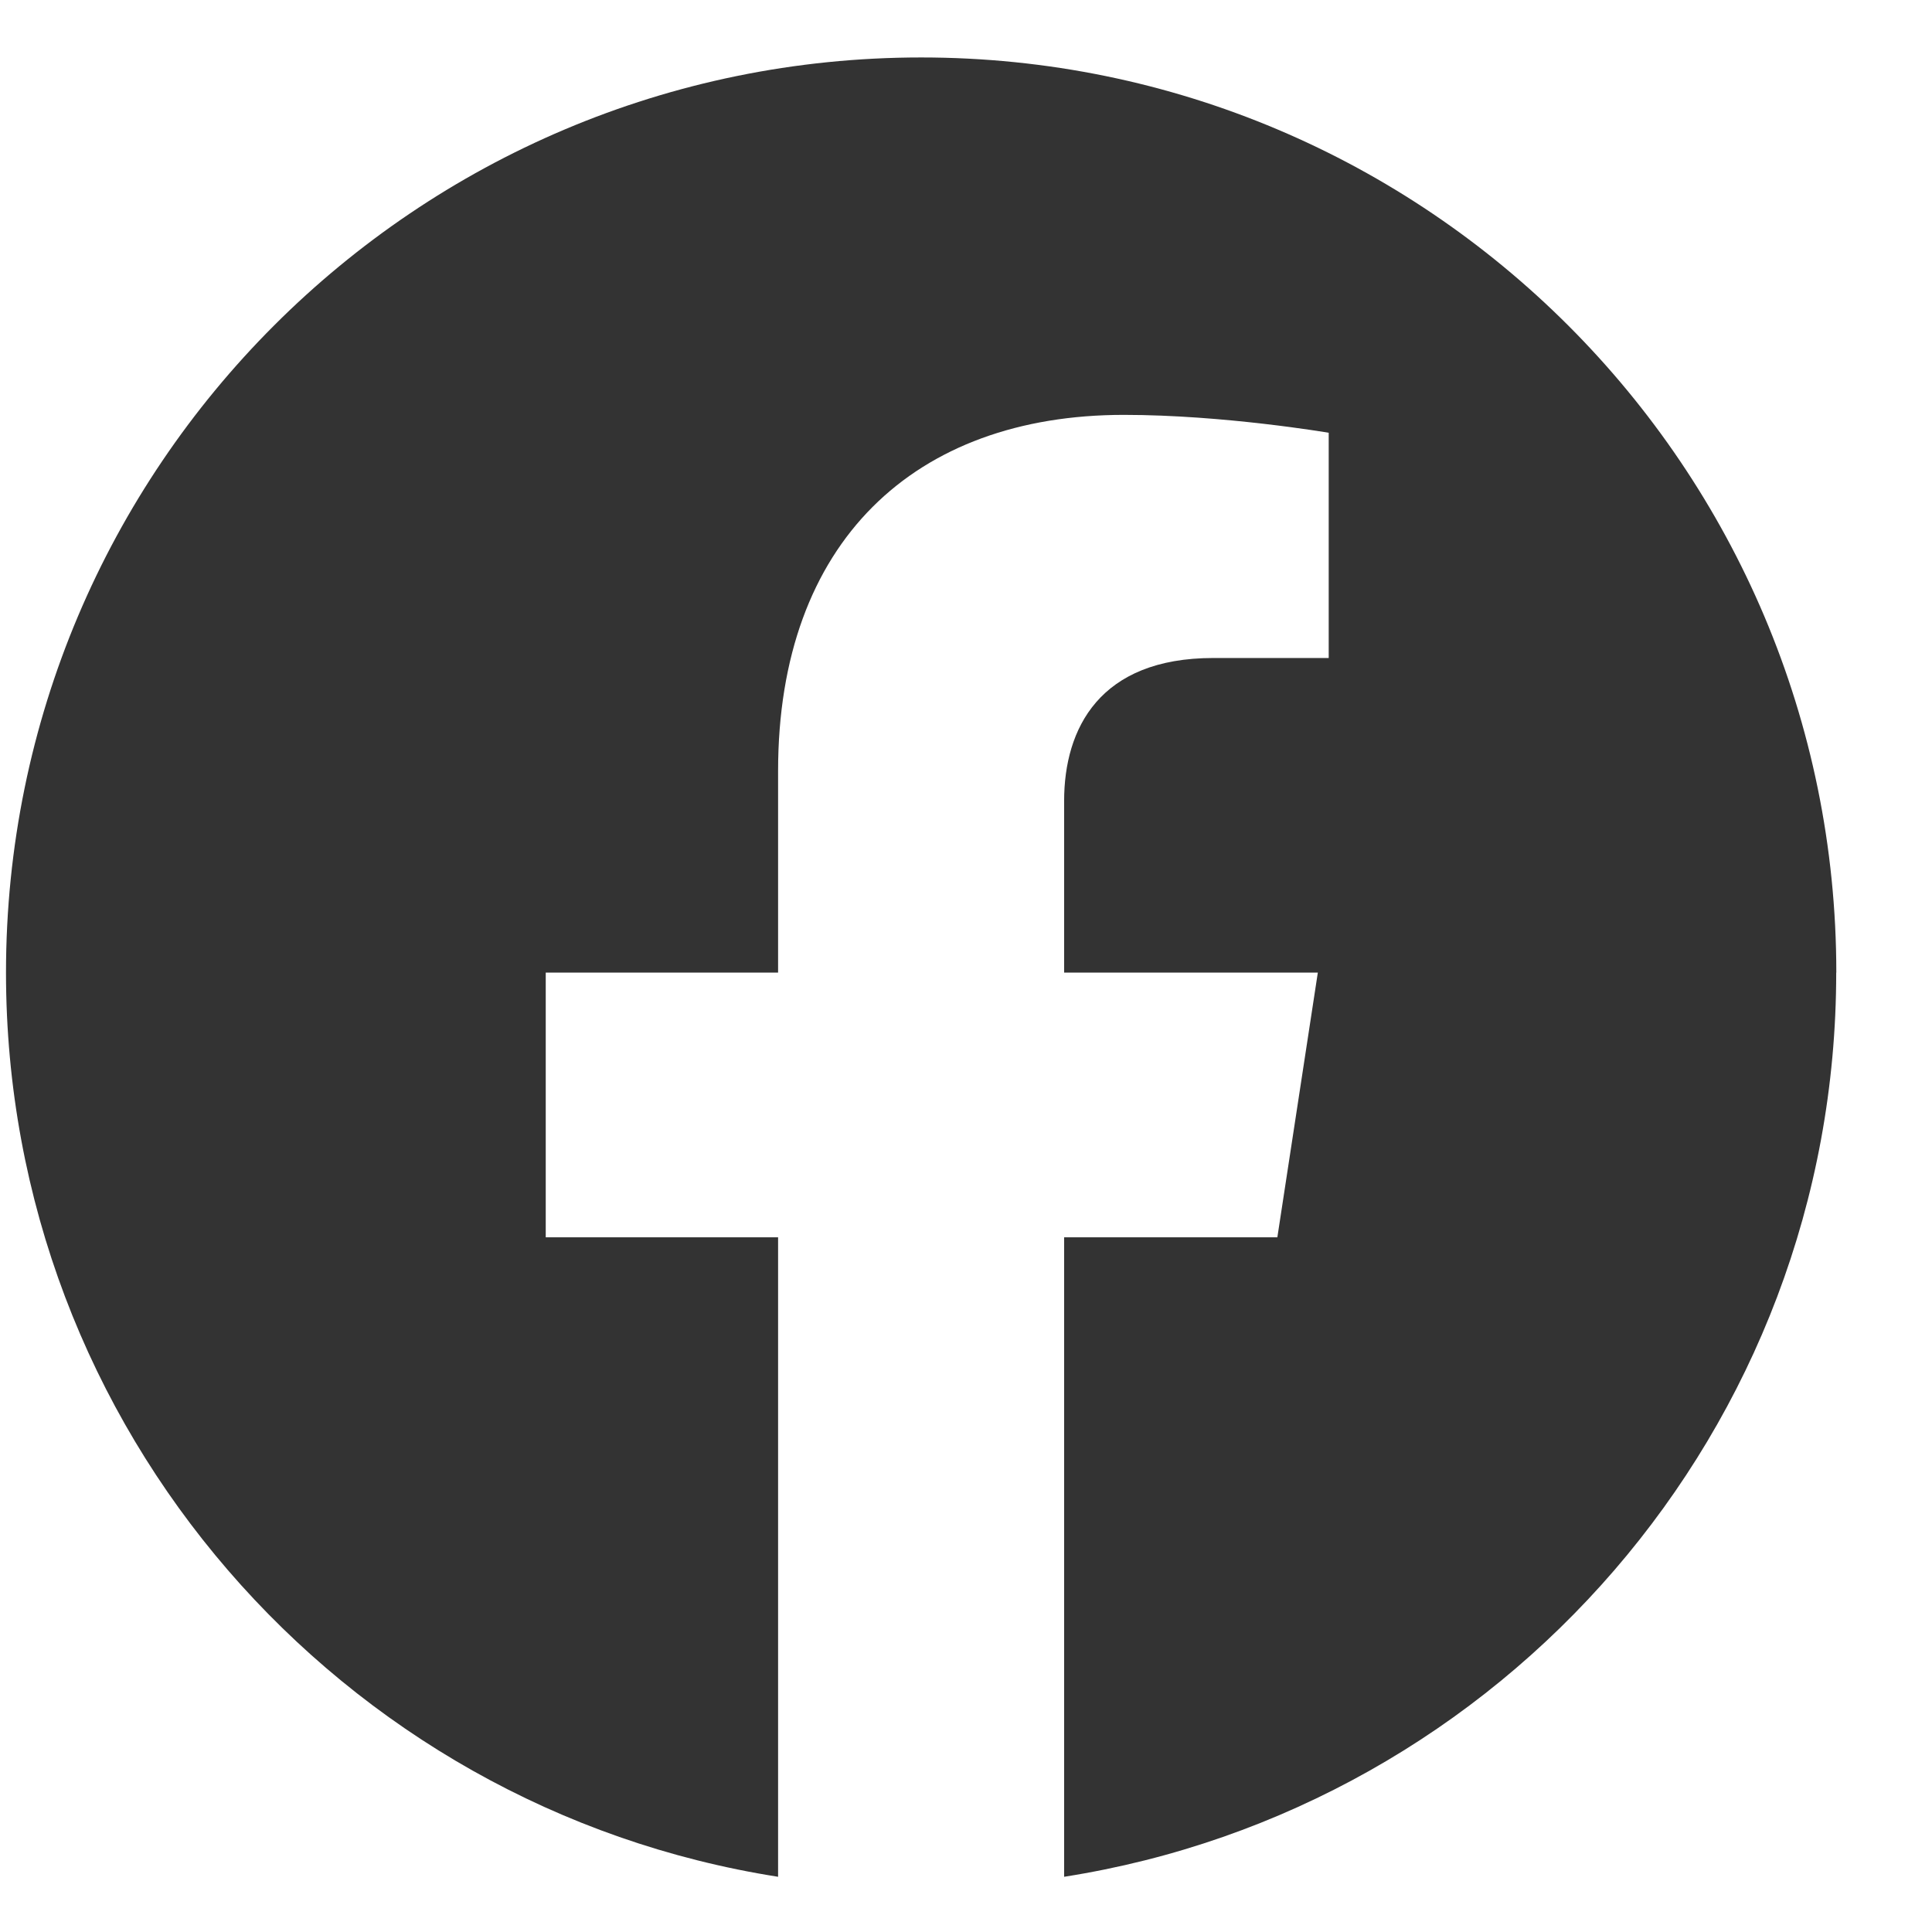
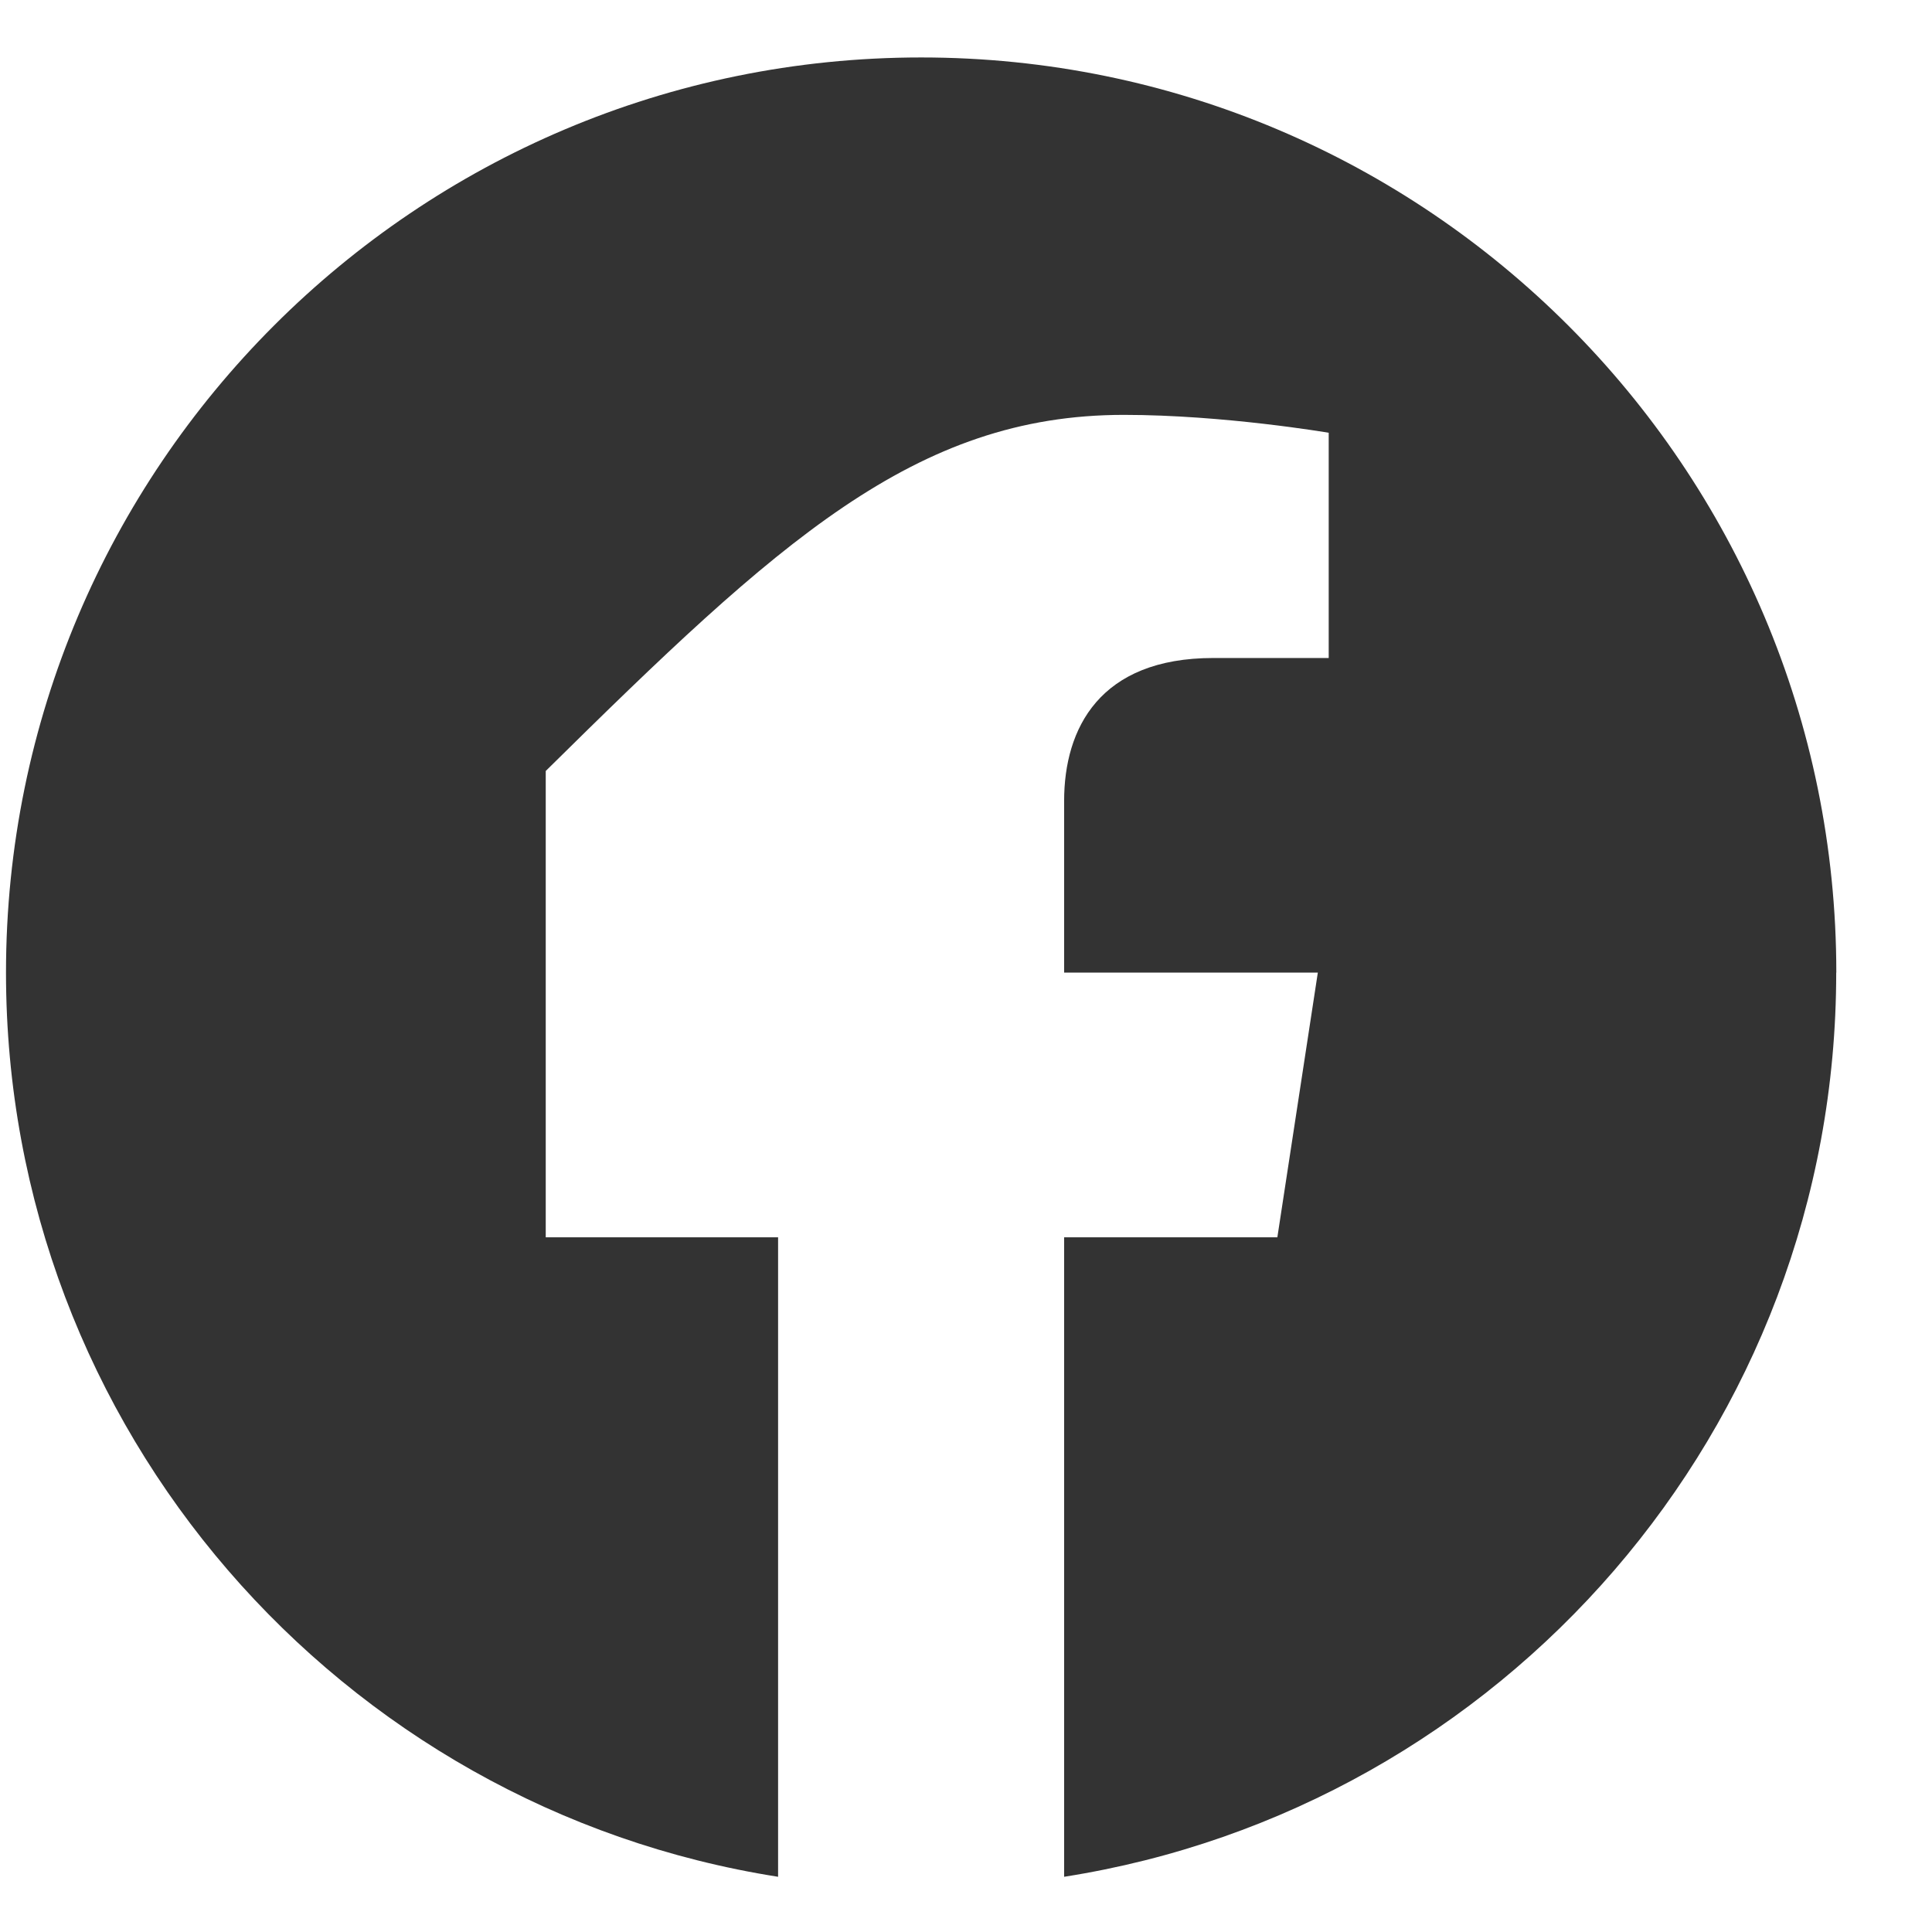
<svg xmlns="http://www.w3.org/2000/svg" width="19" height="19" viewBox="0 0 19 19" fill="none">
-   <path fill-rule="evenodd" clip-rule="evenodd" d="M18.059 9.565C18.059 4.595 14.029 0.565 9.059 0.565C4.088 0.565 0.059 4.595 0.059 9.565C0.059 14.057 3.349 17.781 7.652 18.457V12.168H5.367V9.565H7.652V7.582C7.652 5.327 8.997 4.08 11.052 4.08C12.037 4.08 13.067 4.256 13.067 4.256V6.471H11.932C10.814 6.471 10.465 7.164 10.465 7.877V9.565H12.96L12.562 12.168H10.465V18.457C14.768 17.782 18.058 14.058 18.058 9.565L18.059 9.565Z" fill="#333333" />
+   <path fill-rule="evenodd" clip-rule="evenodd" d="M18.059 9.565C18.059 4.595 14.029 0.565 9.059 0.565C4.088 0.565 0.059 4.595 0.059 9.565C0.059 14.057 3.349 17.781 7.652 18.457V12.168H5.367V9.565V7.582C7.652 5.327 8.997 4.08 11.052 4.08C12.037 4.08 13.067 4.256 13.067 4.256V6.471H11.932C10.814 6.471 10.465 7.164 10.465 7.877V9.565H12.96L12.562 12.168H10.465V18.457C14.768 17.782 18.058 14.058 18.058 9.565L18.059 9.565Z" fill="#333333" />
</svg>